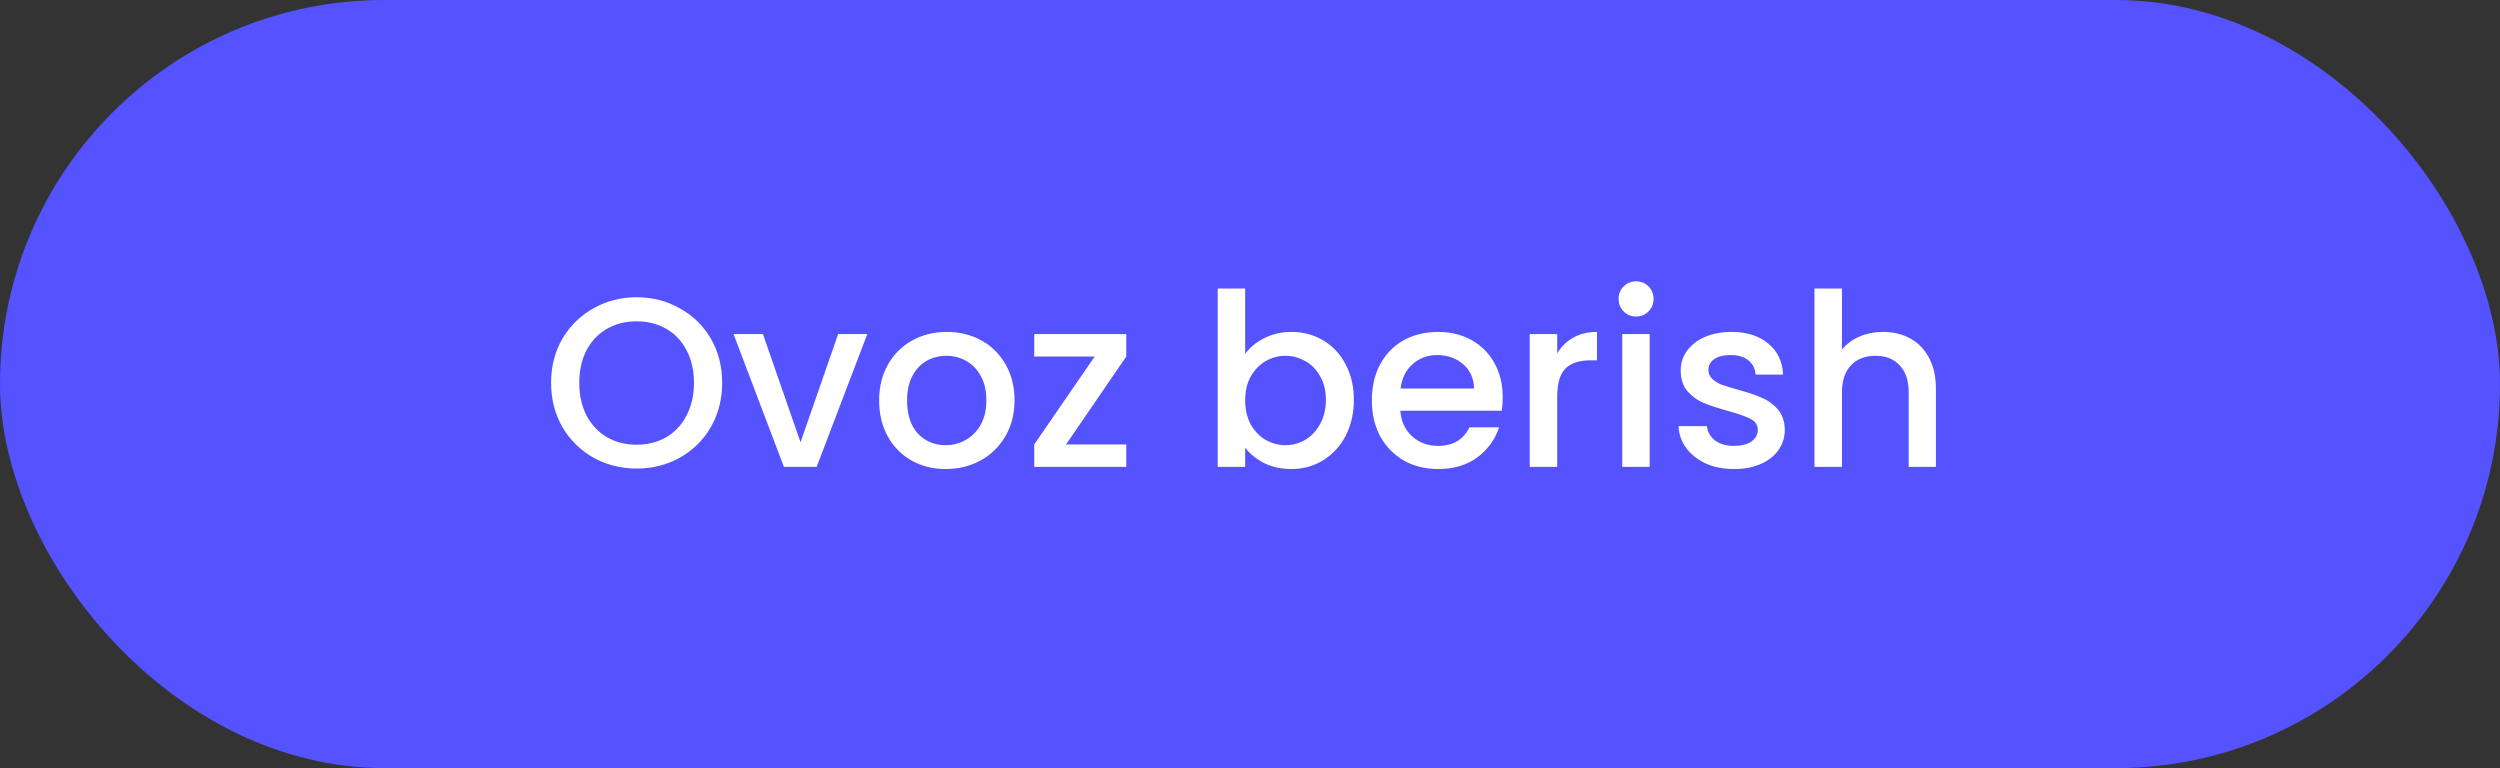
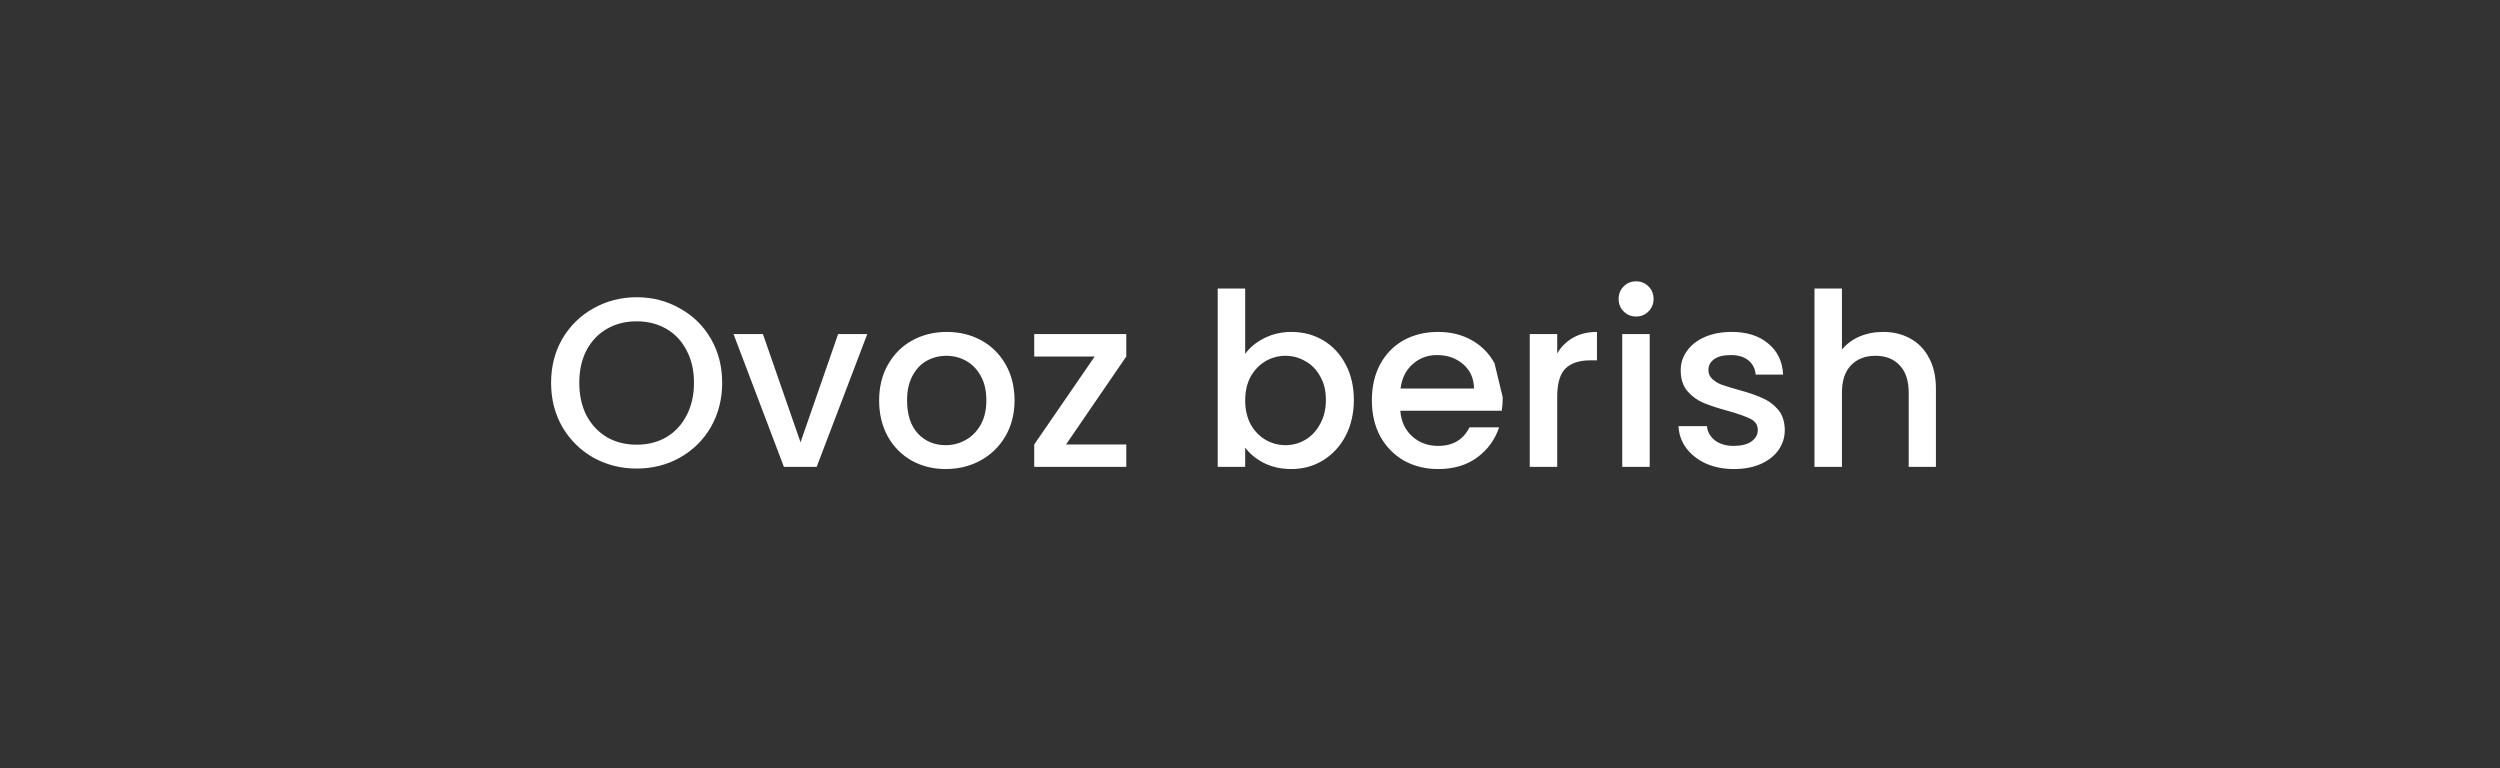
<svg xmlns="http://www.w3.org/2000/svg" width="166" height="51" viewBox="0 0 166 51" fill="none">
  <rect x="0" y="0" width="166" height="51" fill="#333333" stroke="none" />
-   <rect width="166" height="51" rx="25.5" fill="#5552FF" />
-   <path d="M42.272 31.112C41.237 31.112 40.283 30.872 39.408 30.392C38.544 29.901 37.856 29.224 37.344 28.36C36.843 27.485 36.592 26.504 36.592 25.416C36.592 24.328 36.843 23.352 37.344 22.488C37.856 21.624 38.544 20.952 39.408 20.472C40.283 19.981 41.237 19.736 42.272 19.736C43.317 19.736 44.272 19.981 45.136 20.472C46.011 20.952 46.699 21.624 47.2 22.488C47.701 23.352 47.952 24.328 47.952 25.416C47.952 26.504 47.701 27.485 47.2 28.36C46.699 29.224 46.011 29.901 45.136 30.392C44.272 30.872 43.317 31.112 42.272 31.112ZM42.272 29.528C43.008 29.528 43.664 29.363 44.24 29.032C44.816 28.691 45.264 28.211 45.584 27.592C45.915 26.963 46.08 26.237 46.08 25.416C46.08 24.595 45.915 23.875 45.584 23.256C45.264 22.637 44.816 22.163 44.24 21.832C43.664 21.501 43.008 21.336 42.272 21.336C41.536 21.336 40.88 21.501 40.304 21.832C39.728 22.163 39.275 22.637 38.944 23.256C38.624 23.875 38.464 24.595 38.464 25.416C38.464 26.237 38.624 26.963 38.944 27.592C39.275 28.211 39.728 28.691 40.304 29.032C40.88 29.363 41.536 29.528 42.272 29.528ZM53.155 29.368L55.651 22.184H57.587L54.227 31H52.051L48.707 22.184H50.659L53.155 29.368ZM62.79 31.144C61.958 31.144 61.206 30.957 60.534 30.584C59.862 30.2 59.334 29.667 58.95 28.984C58.566 28.291 58.374 27.491 58.374 26.584C58.374 25.688 58.571 24.893 58.966 24.2C59.36 23.507 59.899 22.973 60.582 22.6C61.264 22.227 62.027 22.04 62.87 22.04C63.712 22.04 64.475 22.227 65.158 22.6C65.84 22.973 66.379 23.507 66.774 24.2C67.168 24.893 67.366 25.688 67.366 26.584C67.366 27.48 67.163 28.275 66.758 28.968C66.352 29.661 65.798 30.2 65.094 30.584C64.4 30.957 63.632 31.144 62.79 31.144ZM62.79 29.56C63.259 29.56 63.696 29.448 64.102 29.224C64.518 29 64.854 28.664 65.11 28.216C65.366 27.768 65.494 27.224 65.494 26.584C65.494 25.944 65.371 25.405 65.126 24.968C64.88 24.52 64.555 24.184 64.15 23.96C63.744 23.736 63.307 23.624 62.838 23.624C62.368 23.624 61.931 23.736 61.526 23.96C61.131 24.184 60.816 24.52 60.582 24.968C60.347 25.405 60.23 25.944 60.23 26.584C60.23 27.533 60.47 28.269 60.95 28.792C61.44 29.304 62.054 29.56 62.79 29.56ZM70.785 29.512H74.785V31H68.673V29.512L72.689 23.672H68.673V22.184H74.785V23.672L70.785 29.512ZM82.68 23.496C82.99 23.069 83.411 22.723 83.944 22.456C84.488 22.179 85.091 22.04 85.752 22.04C86.531 22.04 87.235 22.227 87.864 22.6C88.494 22.973 88.99 23.507 89.352 24.2C89.715 24.883 89.896 25.667 89.896 26.552C89.896 27.437 89.715 28.232 89.352 28.936C88.99 29.629 88.488 30.173 87.848 30.568C87.219 30.952 86.52 31.144 85.752 31.144C85.07 31.144 84.462 31.011 83.928 30.744C83.406 30.477 82.99 30.136 82.68 29.72V31H80.856V19.16H82.68V23.496ZM88.04 26.552C88.04 25.944 87.912 25.421 87.656 24.984C87.411 24.536 87.08 24.2 86.664 23.976C86.259 23.741 85.822 23.624 85.352 23.624C84.894 23.624 84.456 23.741 84.04 23.976C83.635 24.211 83.304 24.552 83.048 25C82.803 25.448 82.68 25.976 82.68 26.584C82.68 27.192 82.803 27.725 83.048 28.184C83.304 28.632 83.635 28.973 84.04 29.208C84.456 29.443 84.894 29.56 85.352 29.56C85.822 29.56 86.259 29.443 86.664 29.208C87.08 28.963 87.411 28.611 87.656 28.152C87.912 27.693 88.04 27.16 88.04 26.552ZM99.78 26.376C99.78 26.707 99.759 27.005 99.716 27.272H92.98C93.033 27.976 93.295 28.541 93.764 28.968C94.233 29.395 94.809 29.608 95.492 29.608C96.473 29.608 97.167 29.197 97.572 28.376H99.54C99.273 29.187 98.788 29.853 98.084 30.376C97.391 30.888 96.527 31.144 95.492 31.144C94.649 31.144 93.892 30.957 93.22 30.584C92.559 30.2 92.036 29.667 91.652 28.984C91.279 28.291 91.092 27.491 91.092 26.584C91.092 25.677 91.273 24.883 91.636 24.2C92.009 23.507 92.527 22.973 93.188 22.6C93.86 22.227 94.628 22.04 95.492 22.04C96.324 22.04 97.065 22.221 97.716 22.584C98.367 22.947 98.873 23.459 99.236 24.12C99.599 24.771 99.78 25.523 99.78 26.376ZM97.876 25.8C97.865 25.128 97.625 24.589 97.156 24.184C96.687 23.779 96.105 23.576 95.412 23.576C94.783 23.576 94.244 23.779 93.796 24.184C93.348 24.579 93.081 25.117 92.996 25.8H97.876ZM103.399 23.464C103.666 23.016 104.018 22.669 104.455 22.424C104.903 22.168 105.431 22.04 106.039 22.04V23.928H105.575C104.86 23.928 104.316 24.109 103.943 24.472C103.58 24.835 103.399 25.464 103.399 26.36V31H101.575V22.184H103.399V23.464ZM108.644 21.016C108.313 21.016 108.036 20.904 107.812 20.68C107.588 20.456 107.476 20.179 107.476 19.848C107.476 19.517 107.588 19.24 107.812 19.016C108.036 18.792 108.313 18.68 108.644 18.68C108.964 18.68 109.236 18.792 109.46 19.016C109.684 19.24 109.796 19.517 109.796 19.848C109.796 20.179 109.684 20.456 109.46 20.68C109.236 20.904 108.964 21.016 108.644 21.016ZM109.54 22.184V31H107.716V22.184H109.54ZM115.134 31.144C114.441 31.144 113.817 31.021 113.262 30.776C112.718 30.52 112.286 30.179 111.966 29.752C111.646 29.315 111.476 28.829 111.454 28.296H113.342C113.374 28.669 113.55 28.984 113.87 29.24C114.201 29.485 114.612 29.608 115.102 29.608C115.614 29.608 116.009 29.512 116.286 29.32C116.574 29.117 116.718 28.861 116.718 28.552C116.718 28.221 116.558 27.976 116.238 27.816C115.929 27.656 115.433 27.48 114.75 27.288C114.089 27.107 113.55 26.931 113.134 26.76C112.718 26.589 112.356 26.328 112.046 25.976C111.748 25.624 111.598 25.16 111.598 24.584C111.598 24.115 111.737 23.688 112.014 23.304C112.292 22.909 112.686 22.6 113.198 22.376C113.721 22.152 114.318 22.04 114.99 22.04C115.993 22.04 116.798 22.296 117.406 22.808C118.025 23.309 118.356 23.997 118.398 24.872H116.574C116.542 24.477 116.382 24.163 116.094 23.928C115.806 23.693 115.417 23.576 114.926 23.576C114.446 23.576 114.078 23.667 113.822 23.848C113.566 24.029 113.438 24.269 113.438 24.568C113.438 24.803 113.524 25 113.694 25.16C113.865 25.32 114.073 25.448 114.318 25.544C114.564 25.629 114.926 25.741 115.406 25.88C116.046 26.051 116.569 26.227 116.974 26.408C117.39 26.579 117.748 26.835 118.046 27.176C118.345 27.517 118.5 27.971 118.51 28.536C118.51 29.037 118.372 29.485 118.094 29.88C117.817 30.275 117.422 30.584 116.91 30.808C116.409 31.032 115.817 31.144 115.134 31.144ZM125.041 22.04C125.713 22.04 126.311 22.184 126.833 22.472C127.367 22.76 127.783 23.187 128.081 23.752C128.391 24.317 128.545 25 128.545 25.8V31H126.737V26.072C126.737 25.283 126.54 24.68 126.145 24.264C125.751 23.837 125.212 23.624 124.529 23.624C123.847 23.624 123.303 23.837 122.897 24.264C122.503 24.68 122.305 25.283 122.305 26.072V31H120.481V19.16H122.305V23.208C122.615 22.835 123.004 22.547 123.473 22.344C123.953 22.141 124.476 22.04 125.041 22.04Z" fill="white" />
+   <path d="M42.272 31.112C41.237 31.112 40.283 30.872 39.408 30.392C38.544 29.901 37.856 29.224 37.344 28.36C36.843 27.485 36.592 26.504 36.592 25.416C36.592 24.328 36.843 23.352 37.344 22.488C37.856 21.624 38.544 20.952 39.408 20.472C40.283 19.981 41.237 19.736 42.272 19.736C43.317 19.736 44.272 19.981 45.136 20.472C46.011 20.952 46.699 21.624 47.2 22.488C47.701 23.352 47.952 24.328 47.952 25.416C47.952 26.504 47.701 27.485 47.2 28.36C46.699 29.224 46.011 29.901 45.136 30.392C44.272 30.872 43.317 31.112 42.272 31.112ZM42.272 29.528C43.008 29.528 43.664 29.363 44.24 29.032C44.816 28.691 45.264 28.211 45.584 27.592C45.915 26.963 46.08 26.237 46.08 25.416C46.08 24.595 45.915 23.875 45.584 23.256C45.264 22.637 44.816 22.163 44.24 21.832C43.664 21.501 43.008 21.336 42.272 21.336C41.536 21.336 40.88 21.501 40.304 21.832C39.728 22.163 39.275 22.637 38.944 23.256C38.624 23.875 38.464 24.595 38.464 25.416C38.464 26.237 38.624 26.963 38.944 27.592C39.275 28.211 39.728 28.691 40.304 29.032C40.88 29.363 41.536 29.528 42.272 29.528ZM53.155 29.368L55.651 22.184H57.587L54.227 31H52.051L48.707 22.184H50.659L53.155 29.368ZM62.79 31.144C61.958 31.144 61.206 30.957 60.534 30.584C59.862 30.2 59.334 29.667 58.95 28.984C58.566 28.291 58.374 27.491 58.374 26.584C58.374 25.688 58.571 24.893 58.966 24.2C59.36 23.507 59.899 22.973 60.582 22.6C61.264 22.227 62.027 22.04 62.87 22.04C63.712 22.04 64.475 22.227 65.158 22.6C65.84 22.973 66.379 23.507 66.774 24.2C67.168 24.893 67.366 25.688 67.366 26.584C67.366 27.48 67.163 28.275 66.758 28.968C66.352 29.661 65.798 30.2 65.094 30.584C64.4 30.957 63.632 31.144 62.79 31.144ZM62.79 29.56C63.259 29.56 63.696 29.448 64.102 29.224C64.518 29 64.854 28.664 65.11 28.216C65.366 27.768 65.494 27.224 65.494 26.584C65.494 25.944 65.371 25.405 65.126 24.968C64.88 24.52 64.555 24.184 64.15 23.96C63.744 23.736 63.307 23.624 62.838 23.624C62.368 23.624 61.931 23.736 61.526 23.96C61.131 24.184 60.816 24.52 60.582 24.968C60.347 25.405 60.23 25.944 60.23 26.584C60.23 27.533 60.47 28.269 60.95 28.792C61.44 29.304 62.054 29.56 62.79 29.56ZM70.785 29.512H74.785V31H68.673V29.512L72.689 23.672H68.673V22.184H74.785V23.672L70.785 29.512ZM82.68 23.496C82.99 23.069 83.411 22.723 83.944 22.456C84.488 22.179 85.091 22.04 85.752 22.04C86.531 22.04 87.235 22.227 87.864 22.6C88.494 22.973 88.99 23.507 89.352 24.2C89.715 24.883 89.896 25.667 89.896 26.552C89.896 27.437 89.715 28.232 89.352 28.936C88.99 29.629 88.488 30.173 87.848 30.568C87.219 30.952 86.52 31.144 85.752 31.144C85.07 31.144 84.462 31.011 83.928 30.744C83.406 30.477 82.99 30.136 82.68 29.72V31H80.856V19.16H82.68V23.496ZM88.04 26.552C88.04 25.944 87.912 25.421 87.656 24.984C87.411 24.536 87.08 24.2 86.664 23.976C86.259 23.741 85.822 23.624 85.352 23.624C84.894 23.624 84.456 23.741 84.04 23.976C83.635 24.211 83.304 24.552 83.048 25C82.803 25.448 82.68 25.976 82.68 26.584C82.68 27.192 82.803 27.725 83.048 28.184C83.304 28.632 83.635 28.973 84.04 29.208C84.456 29.443 84.894 29.56 85.352 29.56C85.822 29.56 86.259 29.443 86.664 29.208C87.08 28.963 87.411 28.611 87.656 28.152C87.912 27.693 88.04 27.16 88.04 26.552ZM99.78 26.376C99.78 26.707 99.759 27.005 99.716 27.272H92.98C93.033 27.976 93.295 28.541 93.764 28.968C94.233 29.395 94.809 29.608 95.492 29.608C96.473 29.608 97.167 29.197 97.572 28.376H99.54C99.273 29.187 98.788 29.853 98.084 30.376C97.391 30.888 96.527 31.144 95.492 31.144C94.649 31.144 93.892 30.957 93.22 30.584C92.559 30.2 92.036 29.667 91.652 28.984C91.279 28.291 91.092 27.491 91.092 26.584C91.092 25.677 91.273 24.883 91.636 24.2C92.009 23.507 92.527 22.973 93.188 22.6C93.86 22.227 94.628 22.04 95.492 22.04C96.324 22.04 97.065 22.221 97.716 22.584C98.367 22.947 98.873 23.459 99.236 24.12ZM97.876 25.8C97.865 25.128 97.625 24.589 97.156 24.184C96.687 23.779 96.105 23.576 95.412 23.576C94.783 23.576 94.244 23.779 93.796 24.184C93.348 24.579 93.081 25.117 92.996 25.8H97.876ZM103.399 23.464C103.666 23.016 104.018 22.669 104.455 22.424C104.903 22.168 105.431 22.04 106.039 22.04V23.928H105.575C104.86 23.928 104.316 24.109 103.943 24.472C103.58 24.835 103.399 25.464 103.399 26.36V31H101.575V22.184H103.399V23.464ZM108.644 21.016C108.313 21.016 108.036 20.904 107.812 20.68C107.588 20.456 107.476 20.179 107.476 19.848C107.476 19.517 107.588 19.24 107.812 19.016C108.036 18.792 108.313 18.68 108.644 18.68C108.964 18.68 109.236 18.792 109.46 19.016C109.684 19.24 109.796 19.517 109.796 19.848C109.796 20.179 109.684 20.456 109.46 20.68C109.236 20.904 108.964 21.016 108.644 21.016ZM109.54 22.184V31H107.716V22.184H109.54ZM115.134 31.144C114.441 31.144 113.817 31.021 113.262 30.776C112.718 30.52 112.286 30.179 111.966 29.752C111.646 29.315 111.476 28.829 111.454 28.296H113.342C113.374 28.669 113.55 28.984 113.87 29.24C114.201 29.485 114.612 29.608 115.102 29.608C115.614 29.608 116.009 29.512 116.286 29.32C116.574 29.117 116.718 28.861 116.718 28.552C116.718 28.221 116.558 27.976 116.238 27.816C115.929 27.656 115.433 27.48 114.75 27.288C114.089 27.107 113.55 26.931 113.134 26.76C112.718 26.589 112.356 26.328 112.046 25.976C111.748 25.624 111.598 25.16 111.598 24.584C111.598 24.115 111.737 23.688 112.014 23.304C112.292 22.909 112.686 22.6 113.198 22.376C113.721 22.152 114.318 22.04 114.99 22.04C115.993 22.04 116.798 22.296 117.406 22.808C118.025 23.309 118.356 23.997 118.398 24.872H116.574C116.542 24.477 116.382 24.163 116.094 23.928C115.806 23.693 115.417 23.576 114.926 23.576C114.446 23.576 114.078 23.667 113.822 23.848C113.566 24.029 113.438 24.269 113.438 24.568C113.438 24.803 113.524 25 113.694 25.16C113.865 25.32 114.073 25.448 114.318 25.544C114.564 25.629 114.926 25.741 115.406 25.88C116.046 26.051 116.569 26.227 116.974 26.408C117.39 26.579 117.748 26.835 118.046 27.176C118.345 27.517 118.5 27.971 118.51 28.536C118.51 29.037 118.372 29.485 118.094 29.88C117.817 30.275 117.422 30.584 116.91 30.808C116.409 31.032 115.817 31.144 115.134 31.144ZM125.041 22.04C125.713 22.04 126.311 22.184 126.833 22.472C127.367 22.76 127.783 23.187 128.081 23.752C128.391 24.317 128.545 25 128.545 25.8V31H126.737V26.072C126.737 25.283 126.54 24.68 126.145 24.264C125.751 23.837 125.212 23.624 124.529 23.624C123.847 23.624 123.303 23.837 122.897 24.264C122.503 24.68 122.305 25.283 122.305 26.072V31H120.481V19.16H122.305V23.208C122.615 22.835 123.004 22.547 123.473 22.344C123.953 22.141 124.476 22.04 125.041 22.04Z" fill="white" />
</svg>